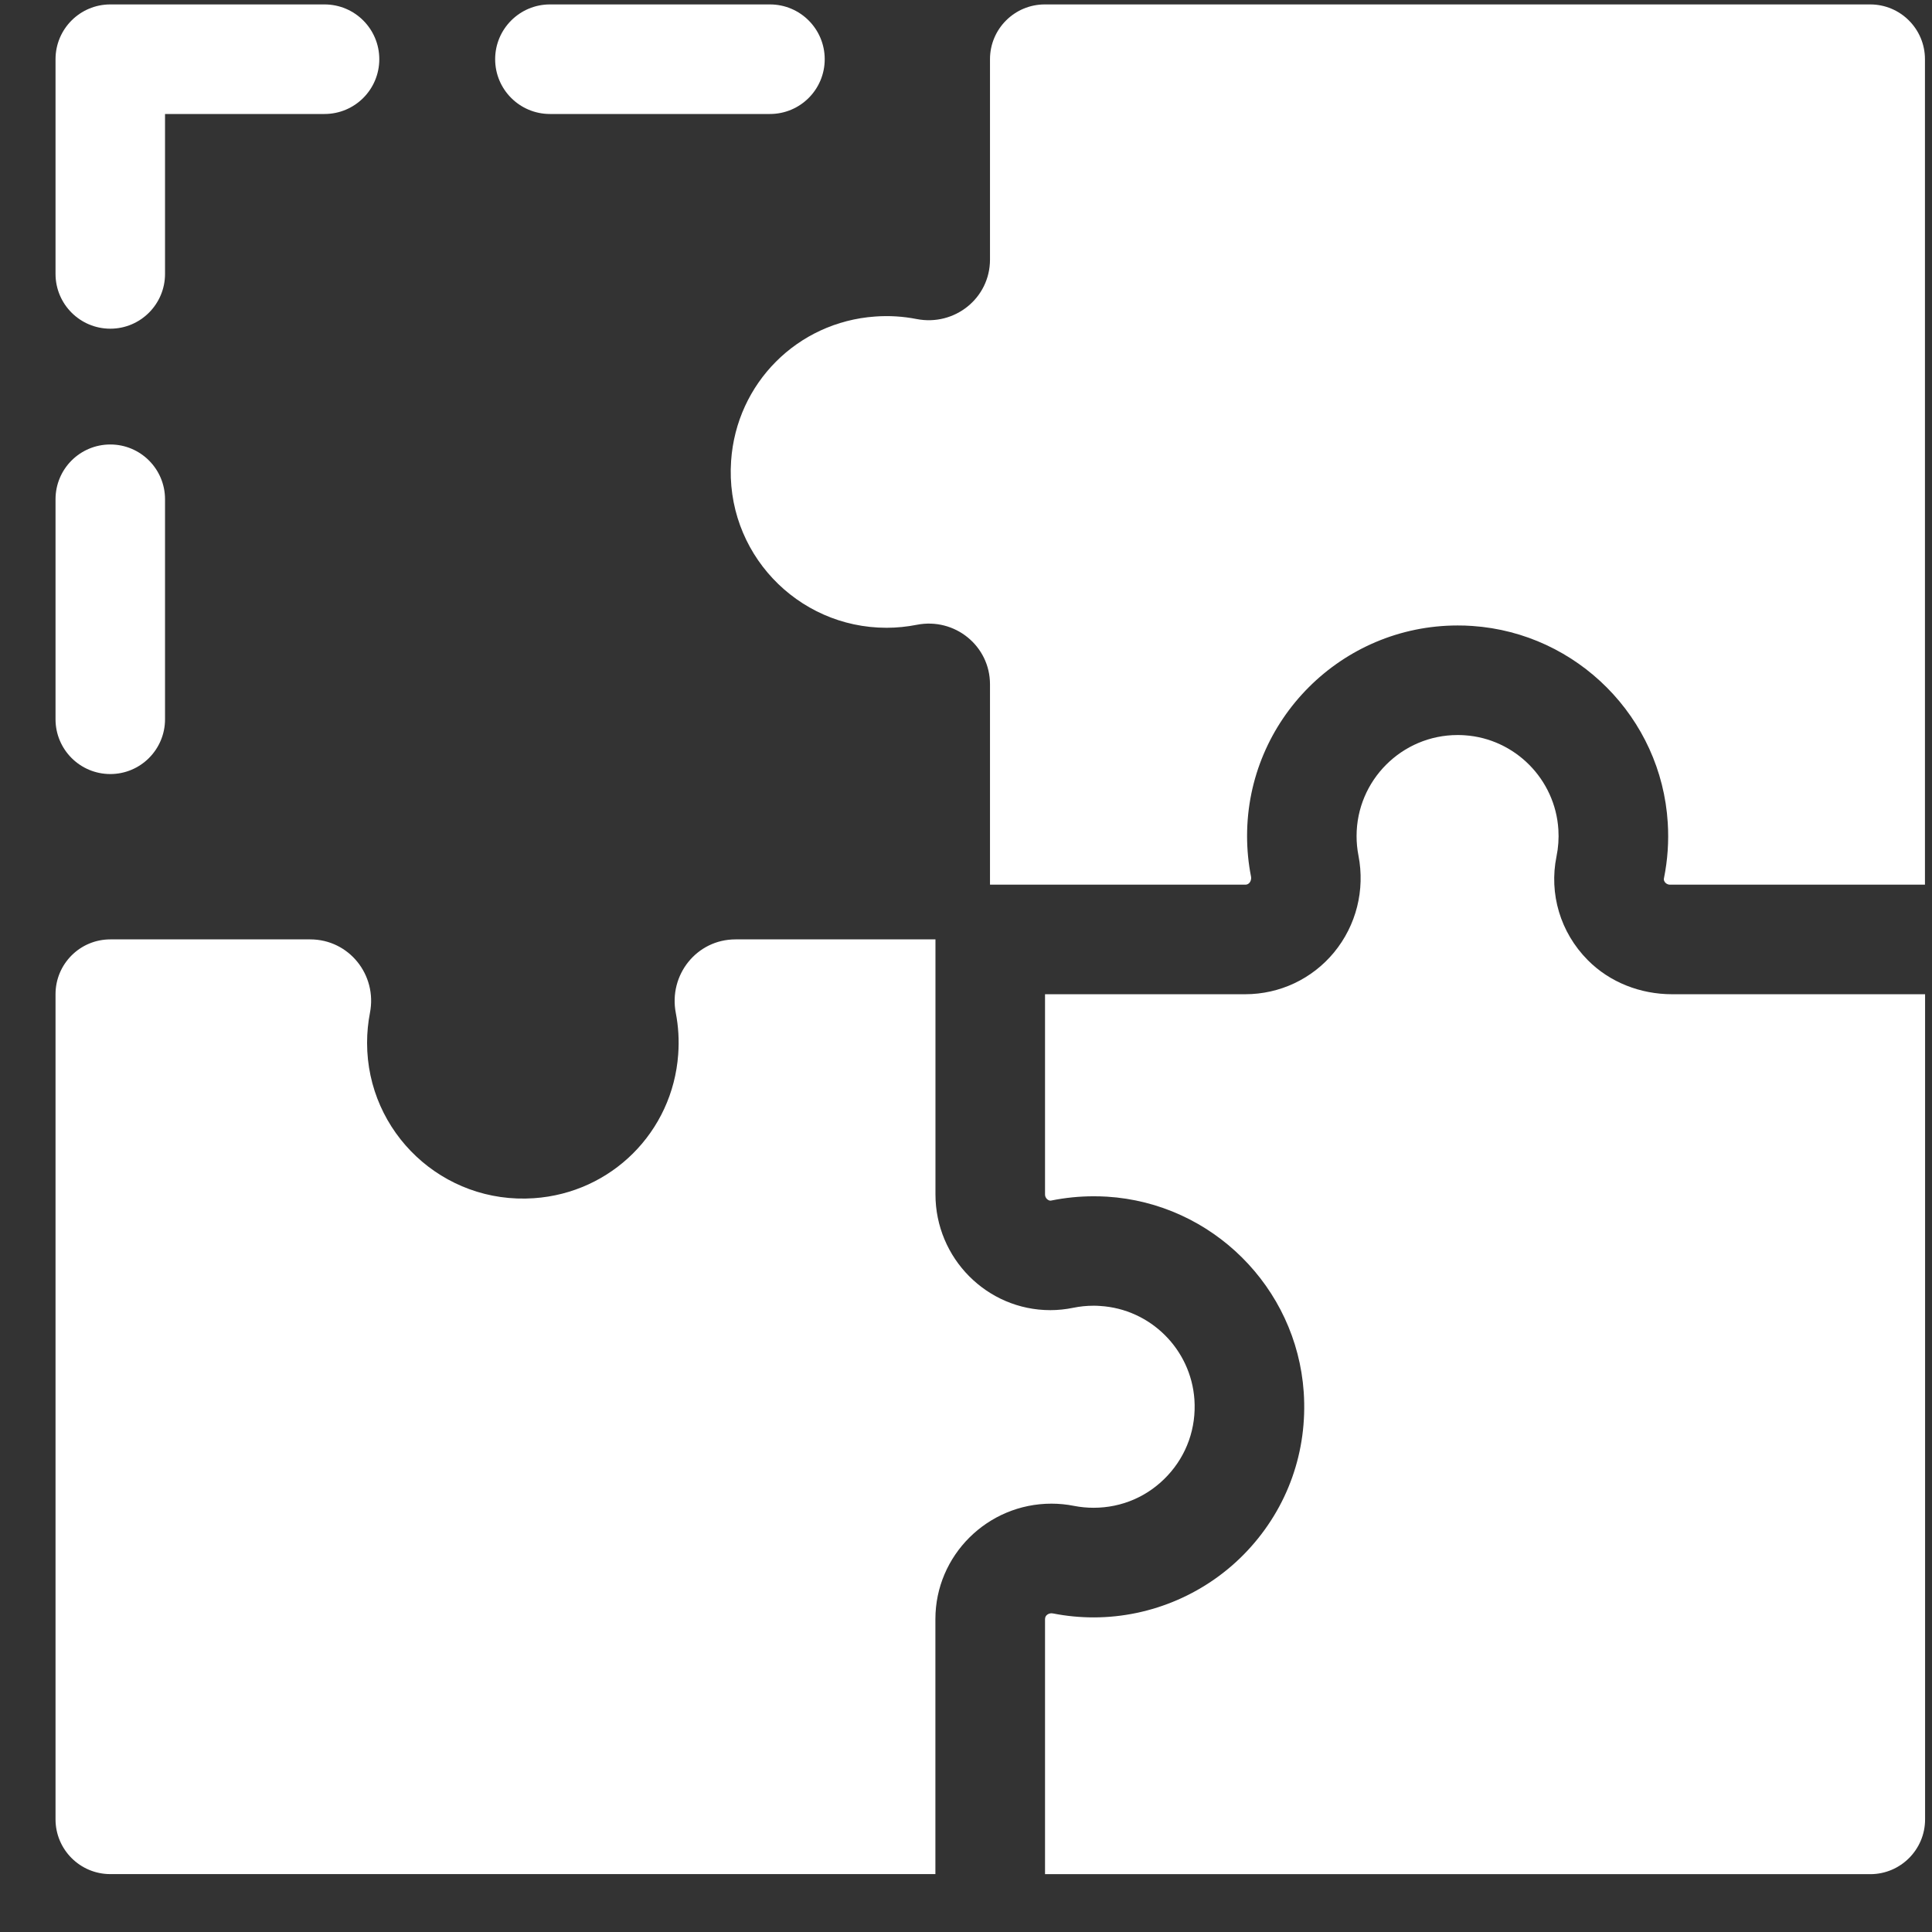
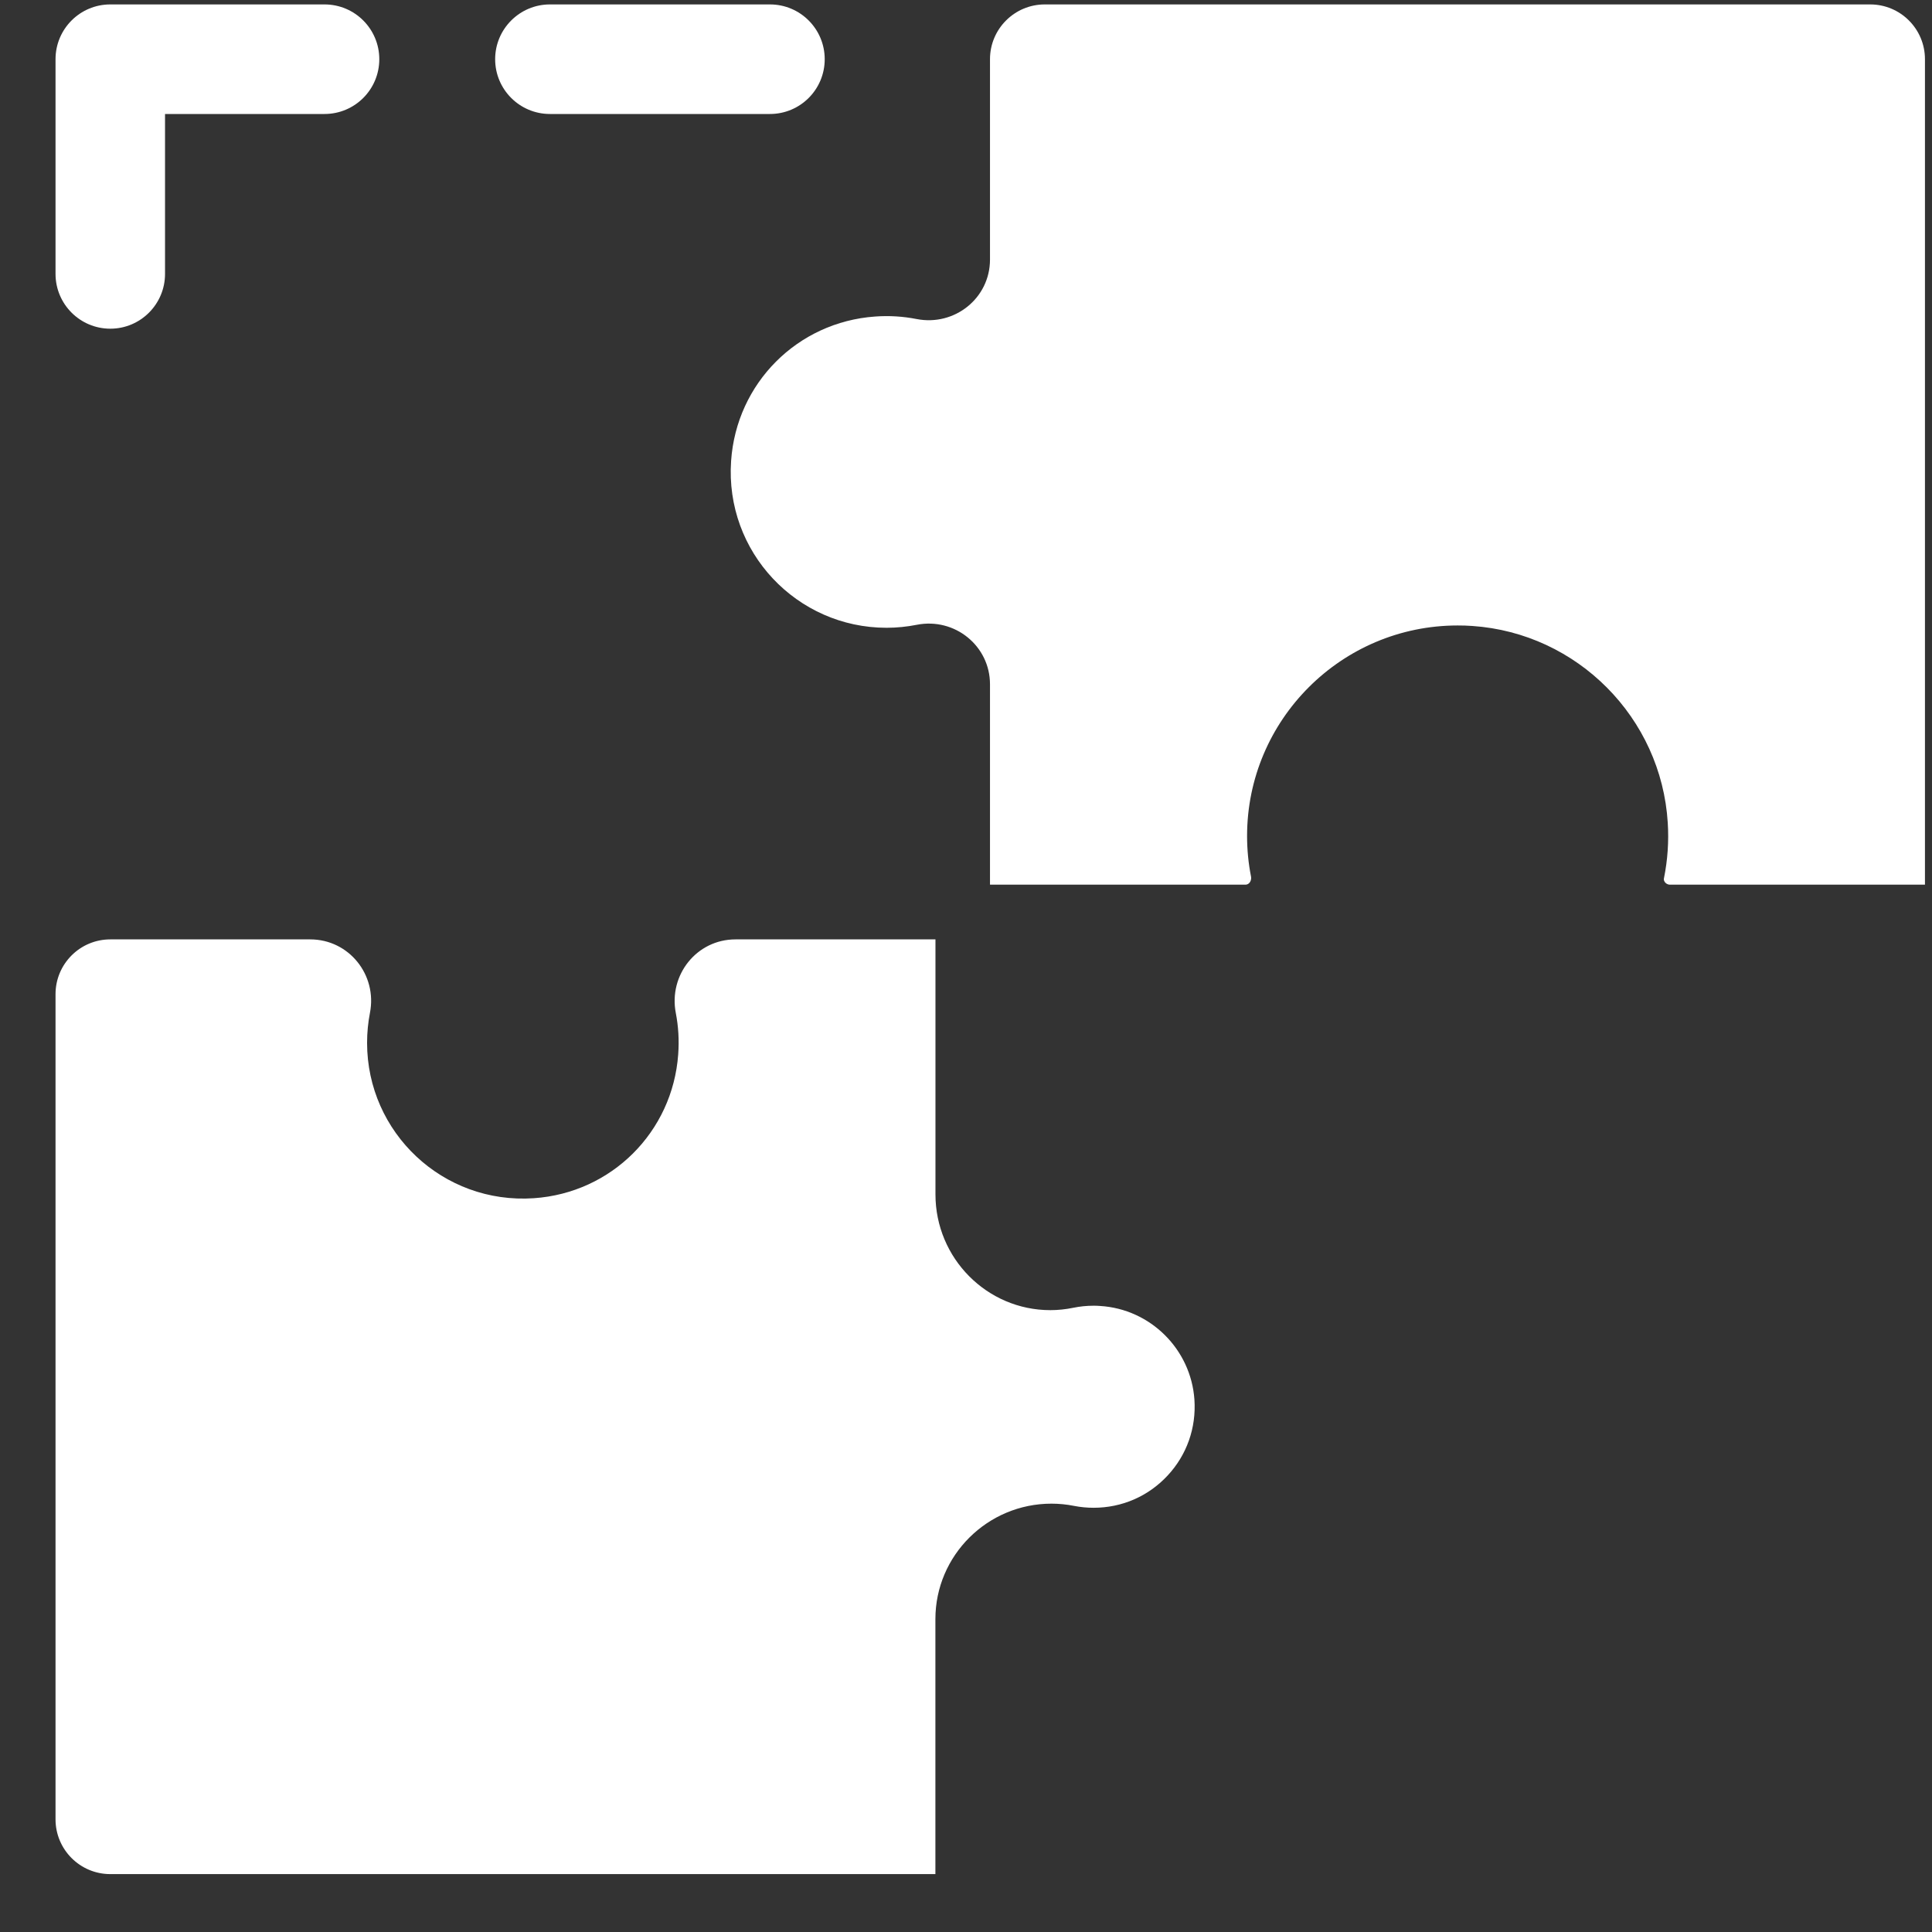
<svg xmlns="http://www.w3.org/2000/svg" width="31" height="31" viewBox="0 0 31 31" fill="none">
  <rect x="0" y="0" width="31" height="31" fill="#333333" stroke="none" />
  <g clip-path="url(#clip0_3849_21177)">
    <path d="M17.235 24.163C17.337 24.183 17.443 24.193 17.548 24.193C18.002 24.193 18.423 24.01 18.733 23.678C19.043 23.346 19.196 22.912 19.165 22.456C19.109 21.65 18.459 21.004 17.652 20.955C17.617 20.952 17.582 20.951 17.548 20.951C17.438 20.951 17.328 20.962 17.221 20.984C17.1 21.009 16.976 21.022 16.853 21.022C15.837 21.022 15.01 20.189 15.01 19.165V15.073H11.801C11.179 15.073 10.725 15.644 10.844 16.256C10.885 16.468 10.899 16.69 10.882 16.919C10.792 18.163 9.811 19.141 8.566 19.226C7.106 19.326 5.89 18.172 5.89 16.733C5.89 16.568 5.906 16.407 5.936 16.252C6.055 15.642 5.599 15.073 4.978 15.073H1.77C1.284 15.073 0.891 15.467 0.891 15.952V29.192C0.891 29.677 1.284 30.071 1.77 30.071H15.009V25.979C15.009 24.958 15.845 24.127 16.871 24.127C16.993 24.127 17.115 24.139 17.235 24.163Z" fill="white" />
    <path d="M11.731 7.396C11.63 8.857 12.786 10.073 14.225 10.073C14.391 10.073 14.554 10.056 14.711 10.025C15.318 9.906 15.885 10.362 15.885 10.98V14.195H19.981C20.001 14.195 20.026 14.191 20.05 14.163C20.065 14.144 20.082 14.111 20.073 14.063C20.031 13.851 20.01 13.632 20.01 13.414C20.01 11.551 21.526 10.036 23.389 10.036C23.467 10.036 23.547 10.038 23.625 10.044C25.309 10.159 26.657 11.517 26.76 13.202C26.779 13.502 26.758 13.801 26.699 14.093C26.697 14.102 26.692 14.127 26.716 14.157C26.73 14.174 26.756 14.195 26.796 14.195H30.887V0.95C30.887 0.465 30.494 0.071 30.008 0.071H16.764C16.279 0.071 15.885 0.465 15.885 0.95V4.165C15.885 4.785 15.316 5.238 14.707 5.119C14.493 5.077 14.27 5.062 14.04 5.079C12.794 5.168 11.816 6.15 11.731 7.396Z" fill="white" />
-     <path d="M26.828 15.953C26.324 15.953 25.831 15.764 25.476 15.405C25.036 14.961 24.853 14.341 24.975 13.741C25.004 13.601 25.014 13.456 25.005 13.311C24.955 12.504 24.31 11.853 23.504 11.798C23.465 11.795 23.426 11.794 23.388 11.794C22.494 11.794 21.767 12.521 21.767 13.415C21.767 13.52 21.777 13.625 21.797 13.727C21.905 14.281 21.762 14.848 21.406 15.281C21.054 15.708 20.534 15.953 19.98 15.953H16.768V19.166C16.768 19.226 16.819 19.265 16.854 19.265C16.858 19.265 16.864 19.264 16.869 19.263C17.092 19.218 17.32 19.195 17.548 19.195C17.619 19.195 17.69 19.197 17.761 19.201C19.445 19.305 20.803 20.653 20.919 22.337C20.983 23.284 20.664 24.187 20.018 24.879C19.381 25.561 18.481 25.952 17.548 25.952C17.33 25.952 17.112 25.931 16.899 25.889C16.89 25.887 16.88 25.886 16.872 25.886C16.831 25.886 16.768 25.912 16.768 25.98V30.072H30.01C30.495 30.072 30.889 29.678 30.889 29.193V15.953H26.828Z" fill="white" />
-     <path d="M8.824 1.829H12.354C12.84 1.829 13.233 1.436 13.233 0.95C13.233 0.465 12.84 0.071 12.354 0.071H8.824C8.339 0.071 7.945 0.465 7.945 0.95C7.945 1.436 8.339 1.829 8.824 1.829Z" fill="white" />
+     <path d="M8.824 1.829H12.354C12.84 1.829 13.233 1.436 13.233 0.95C13.233 0.465 12.84 0.071 12.354 0.071H8.824C8.339 0.071 7.945 0.465 7.945 0.95C7.945 1.436 8.339 1.829 8.824 1.829" fill="white" />
    <path d="M1.77 5.274C2.255 5.274 2.648 4.88 2.648 4.395V1.829H5.207C5.693 1.829 6.086 1.436 6.086 0.95C6.086 0.465 5.693 0.071 5.207 0.071H1.77C1.284 0.071 0.891 0.465 0.891 0.95V4.395C0.891 4.88 1.284 5.274 1.77 5.274Z" fill="white" />
-     <path d="M1.77 12.42C2.255 12.42 2.648 12.026 2.648 11.541V8.011C2.648 7.525 2.255 7.132 1.77 7.132C1.284 7.132 0.891 7.525 0.891 8.011V11.541C0.891 12.026 1.284 12.42 1.77 12.42Z" fill="white" />
  </g>
  <defs>
    <clipPath id="clip0_3849_21177">
      <rect width="30" height="30" fill="white" transform="translate(0.889 0.071)" />
    </clipPath>
  </defs>
</svg>